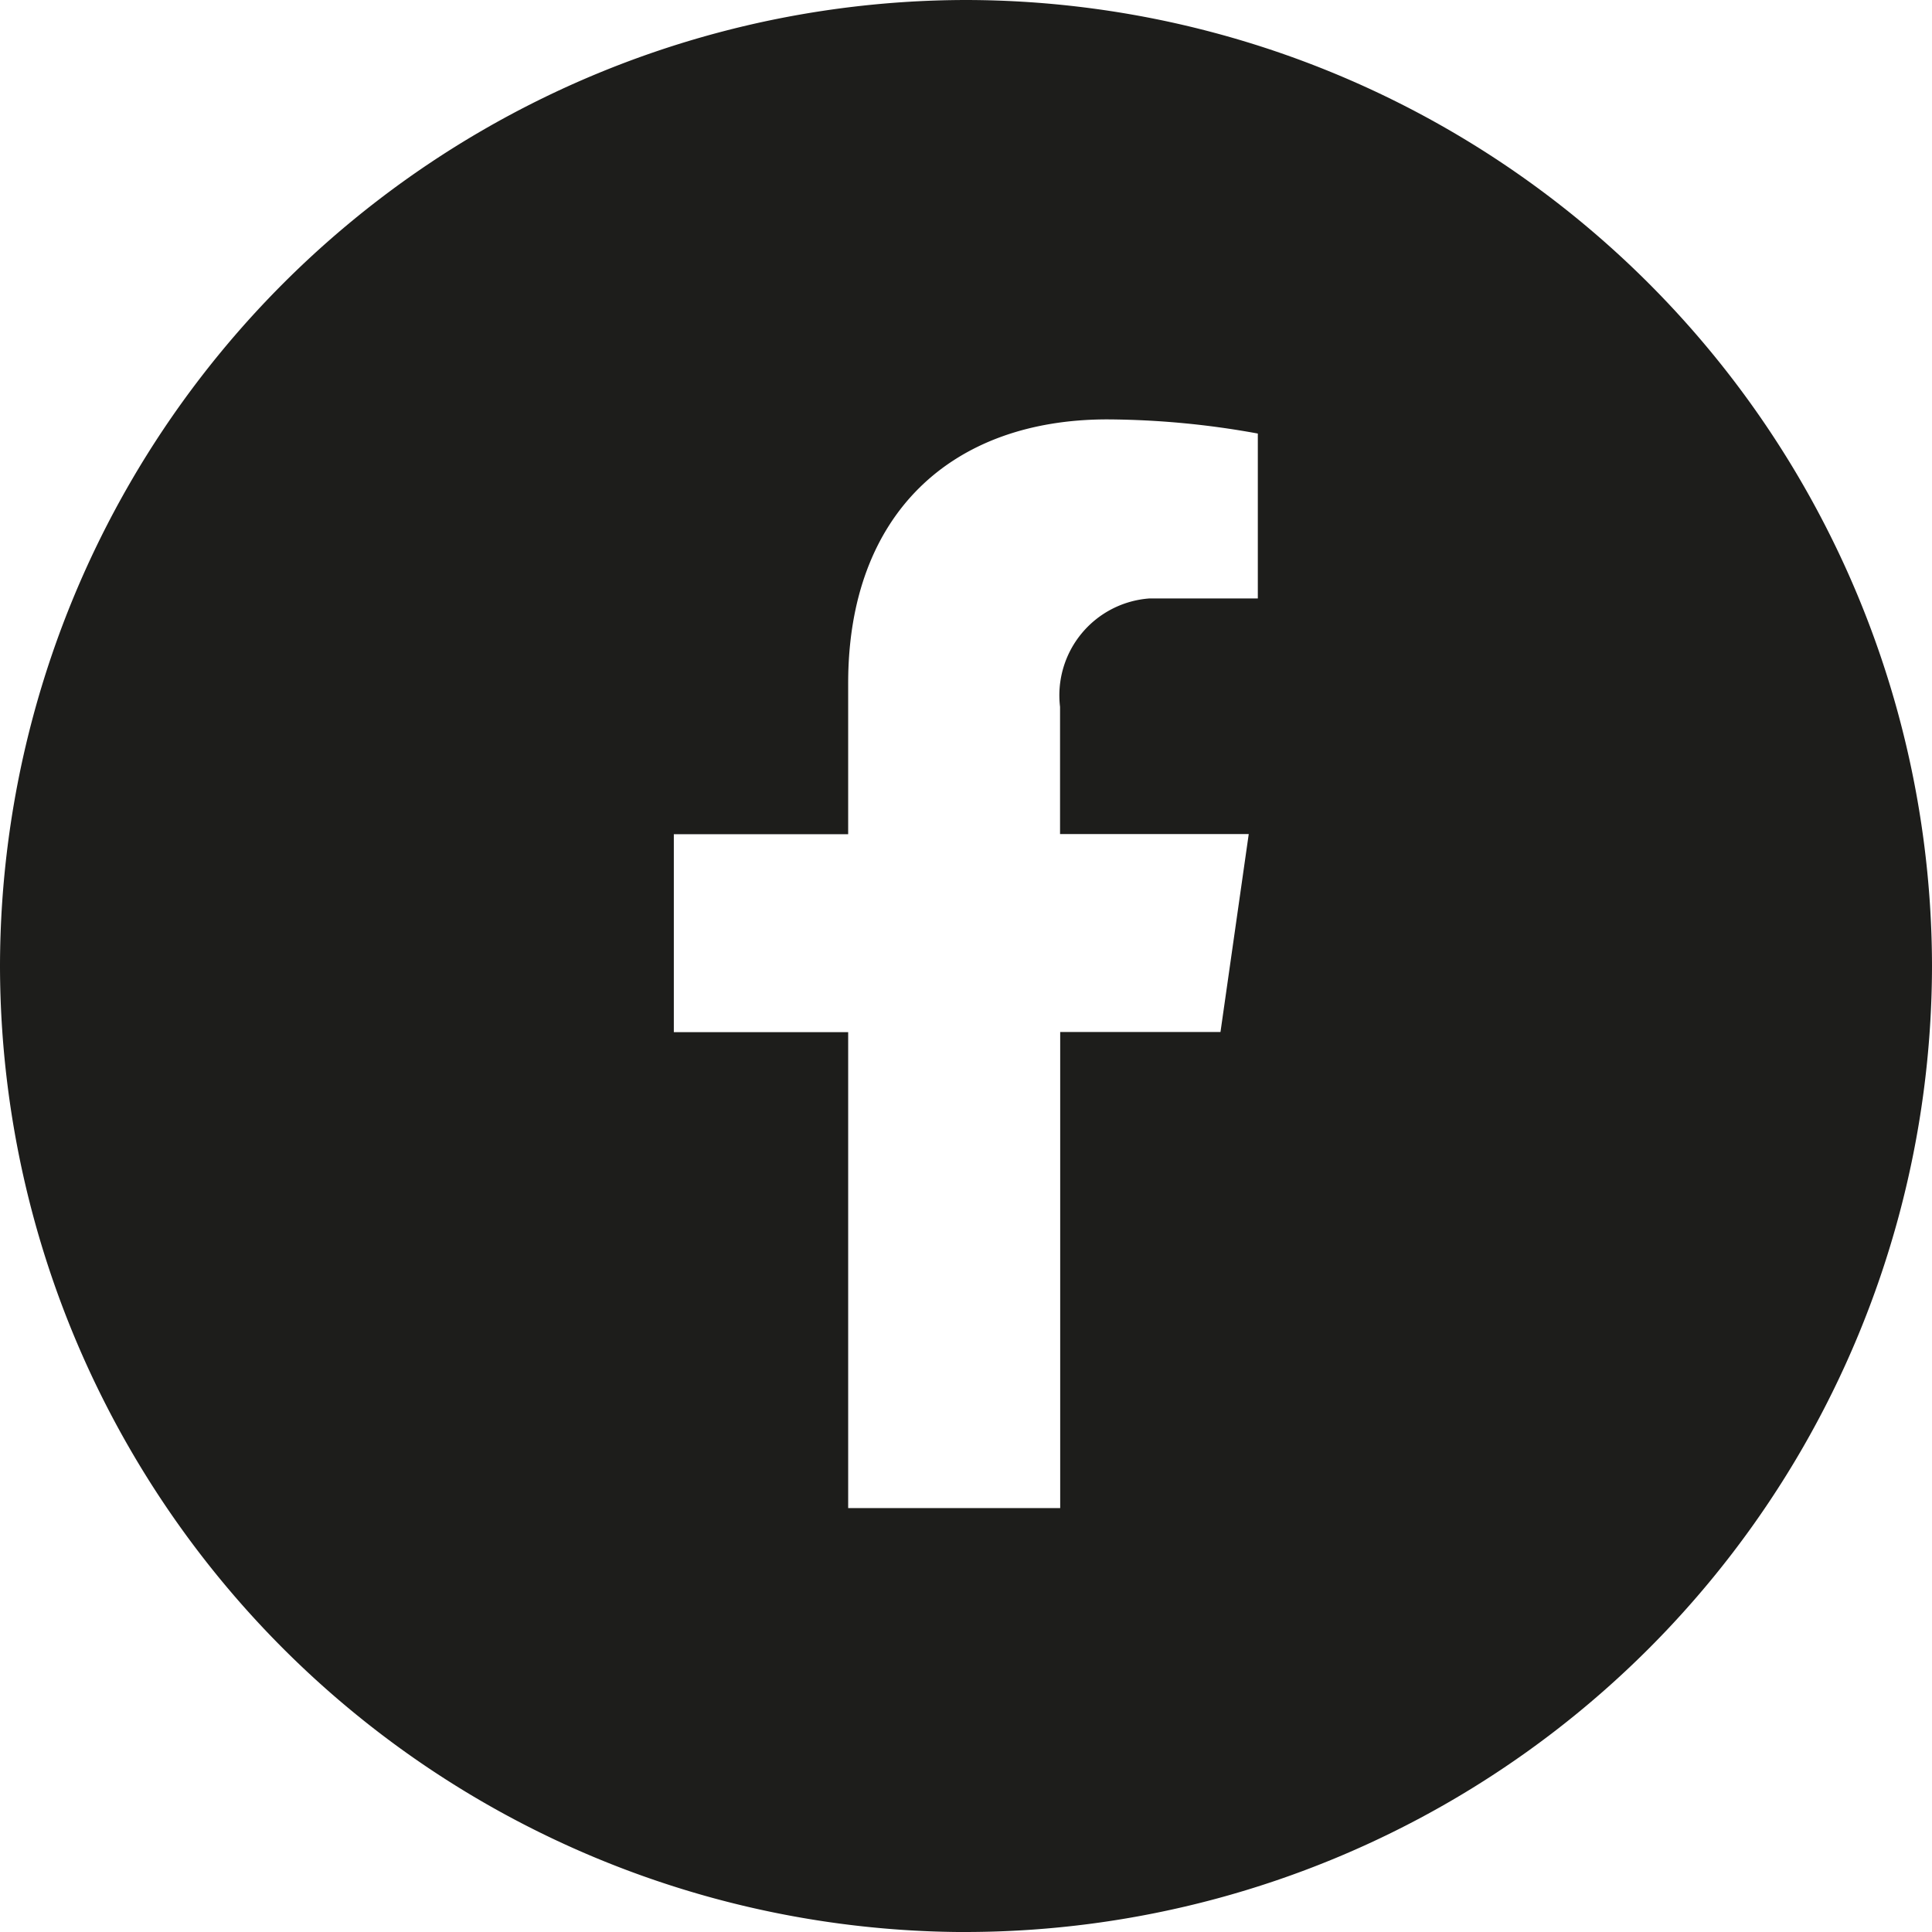
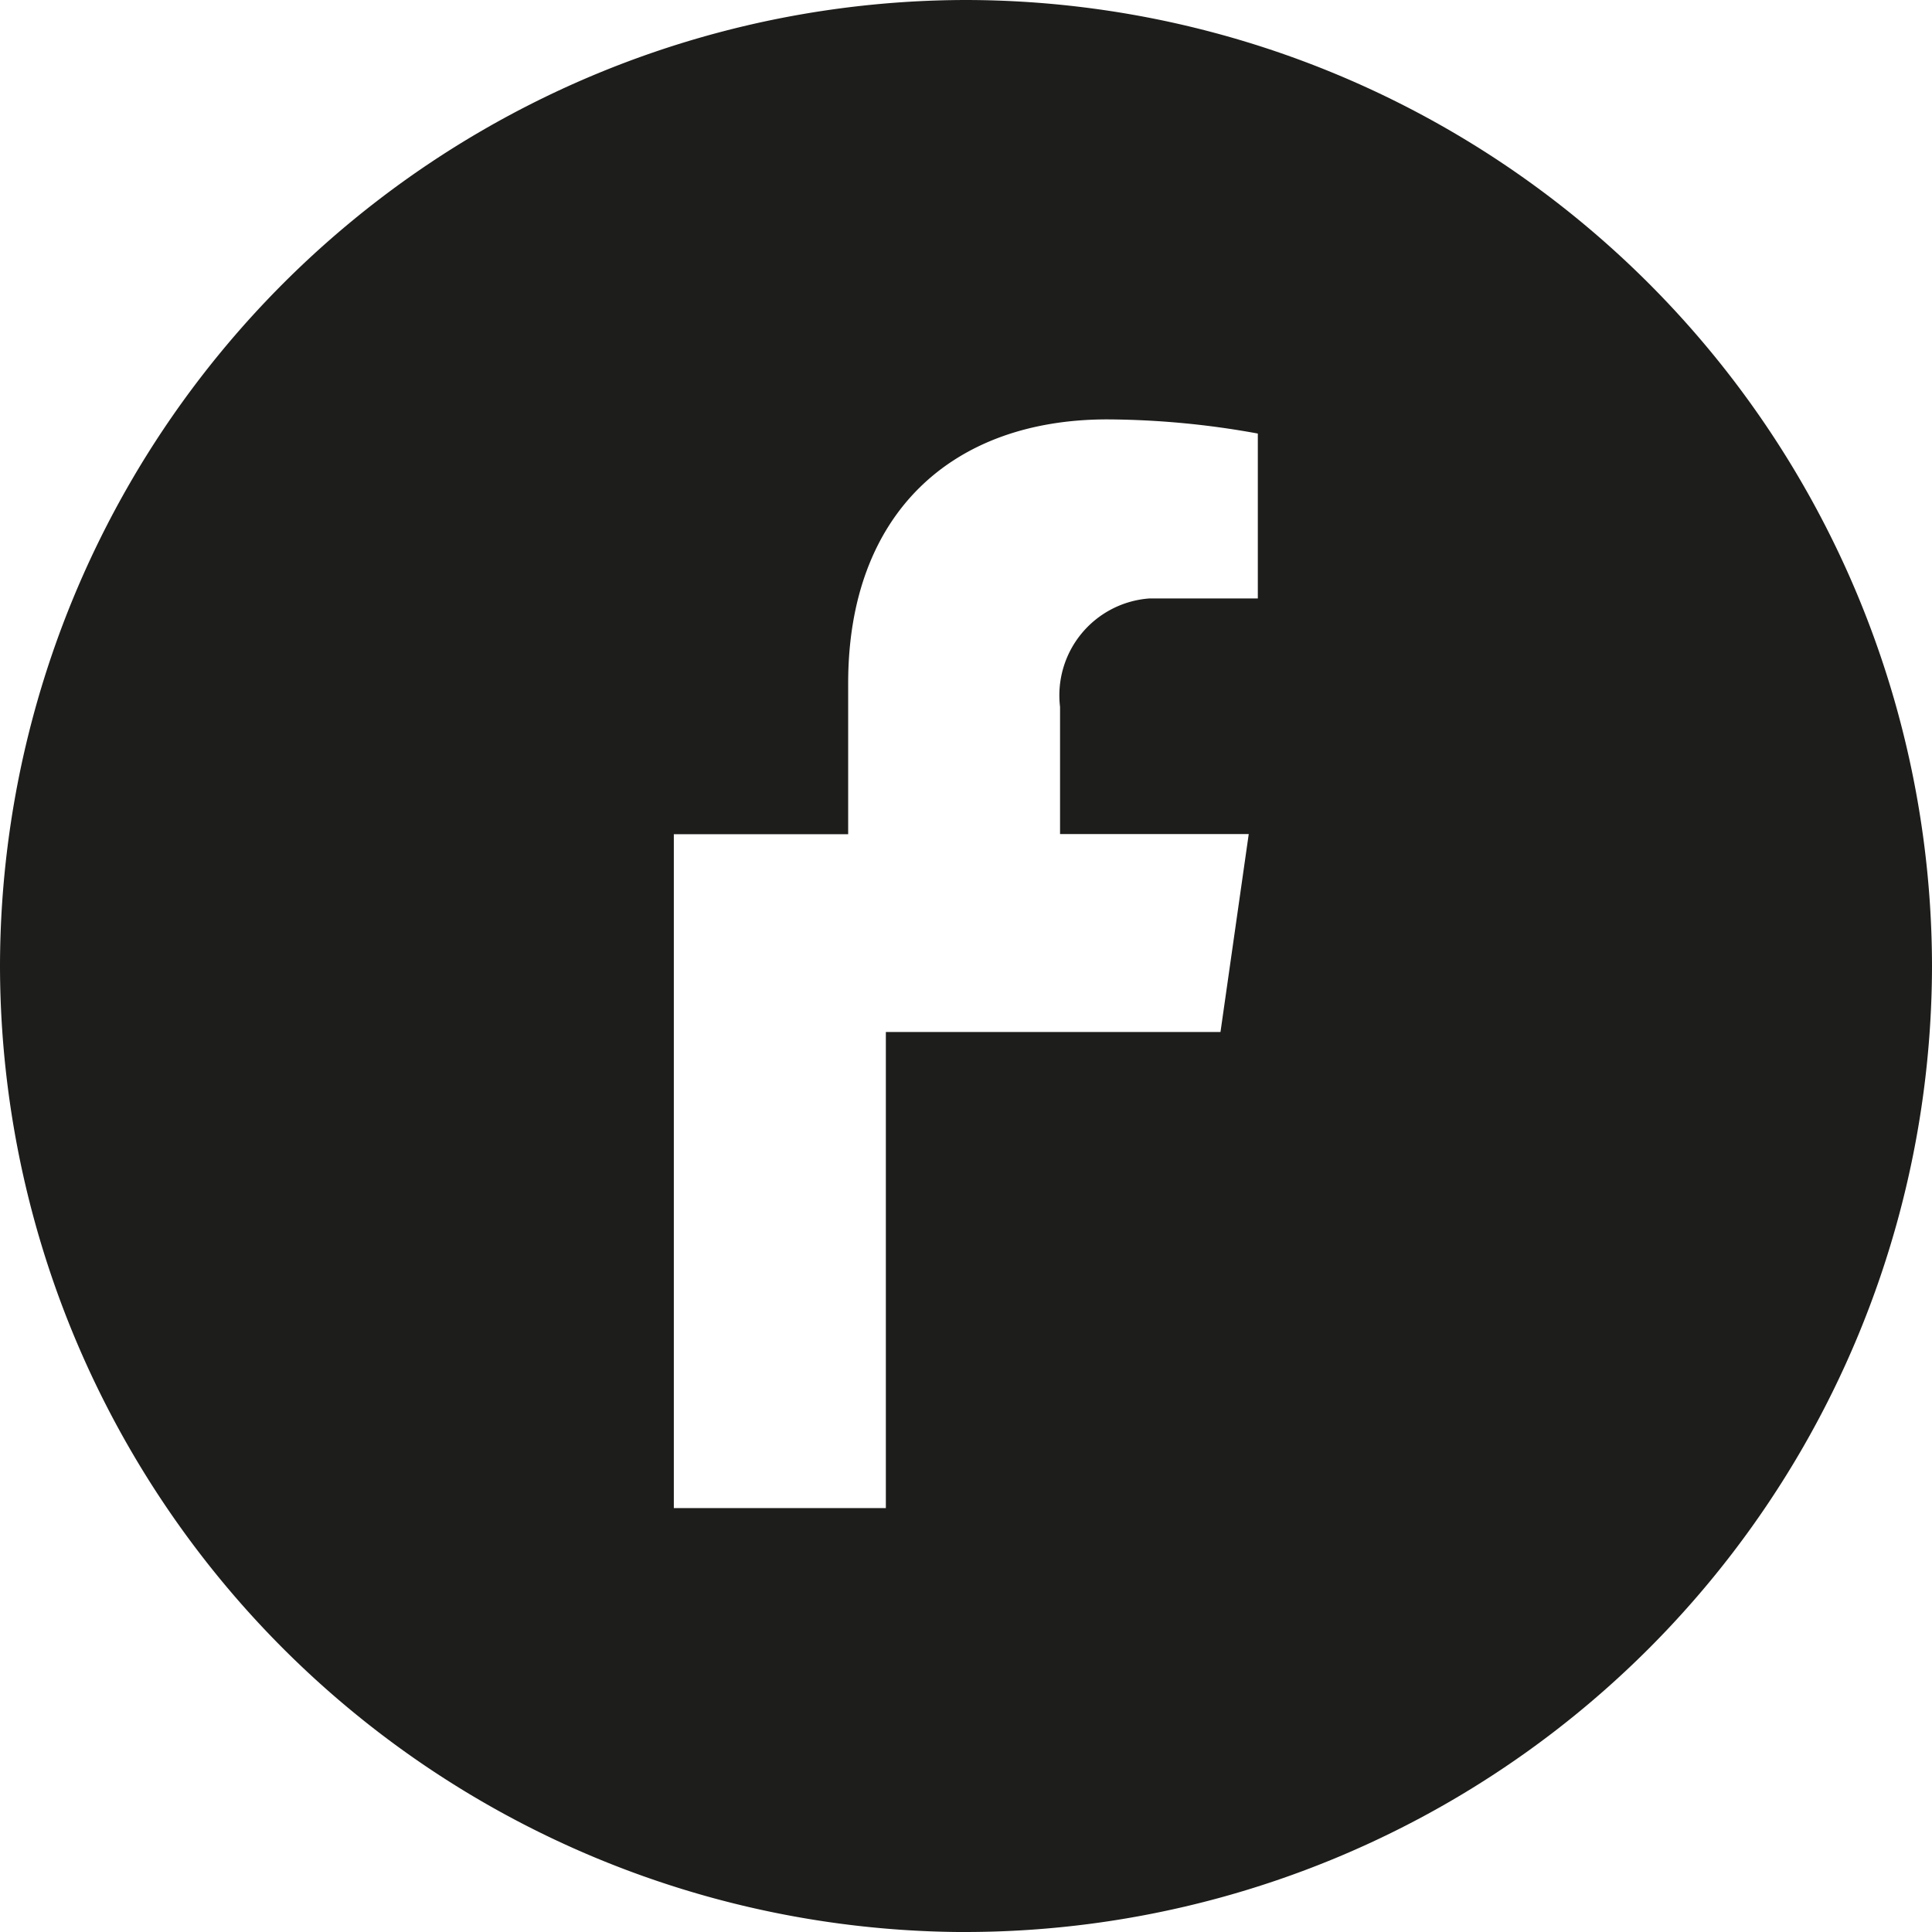
<svg xmlns="http://www.w3.org/2000/svg" width="38.908" height="38.908" viewBox="0 0 38.908 38.908">
-   <path id="Tracé_390" data-name="Tracé 390" d="M-6.221,74.583l.569-3.986h-3.8V68.035a1.956,1.956,0,0,1,1.8-2.183h2.183V62.531A17.237,17.237,0,0,0-8.5,62.246c-3.132,0-5.219,1.9-5.219,5.314V70.6H-17.23v3.986h3.511v9.585h4.27V74.583Zm-5.125,18.126A19.481,19.481,0,0,1-30.8,73.254,19.481,19.481,0,0,1-11.346,53.8,19.481,19.481,0,0,1,8.108,73.254,19.481,19.481,0,0,1-11.346,92.708Z" transform="translate(30.8 -53.8)" fill="#1d1d1b" />
+   <path id="Tracé_390" data-name="Tracé 390" d="M-6.221,74.583l.569-3.986h-3.8V68.035a1.956,1.956,0,0,1,1.8-2.183h2.183V62.531A17.237,17.237,0,0,0-8.5,62.246c-3.132,0-5.219,1.9-5.219,5.314V70.6H-17.23v3.986v9.585h4.27V74.583Zm-5.125,18.126A19.481,19.481,0,0,1-30.8,73.254,19.481,19.481,0,0,1-11.346,53.8,19.481,19.481,0,0,1,8.108,73.254,19.481,19.481,0,0,1-11.346,92.708Z" transform="translate(30.8 -53.8)" fill="#1d1d1b" />
</svg>